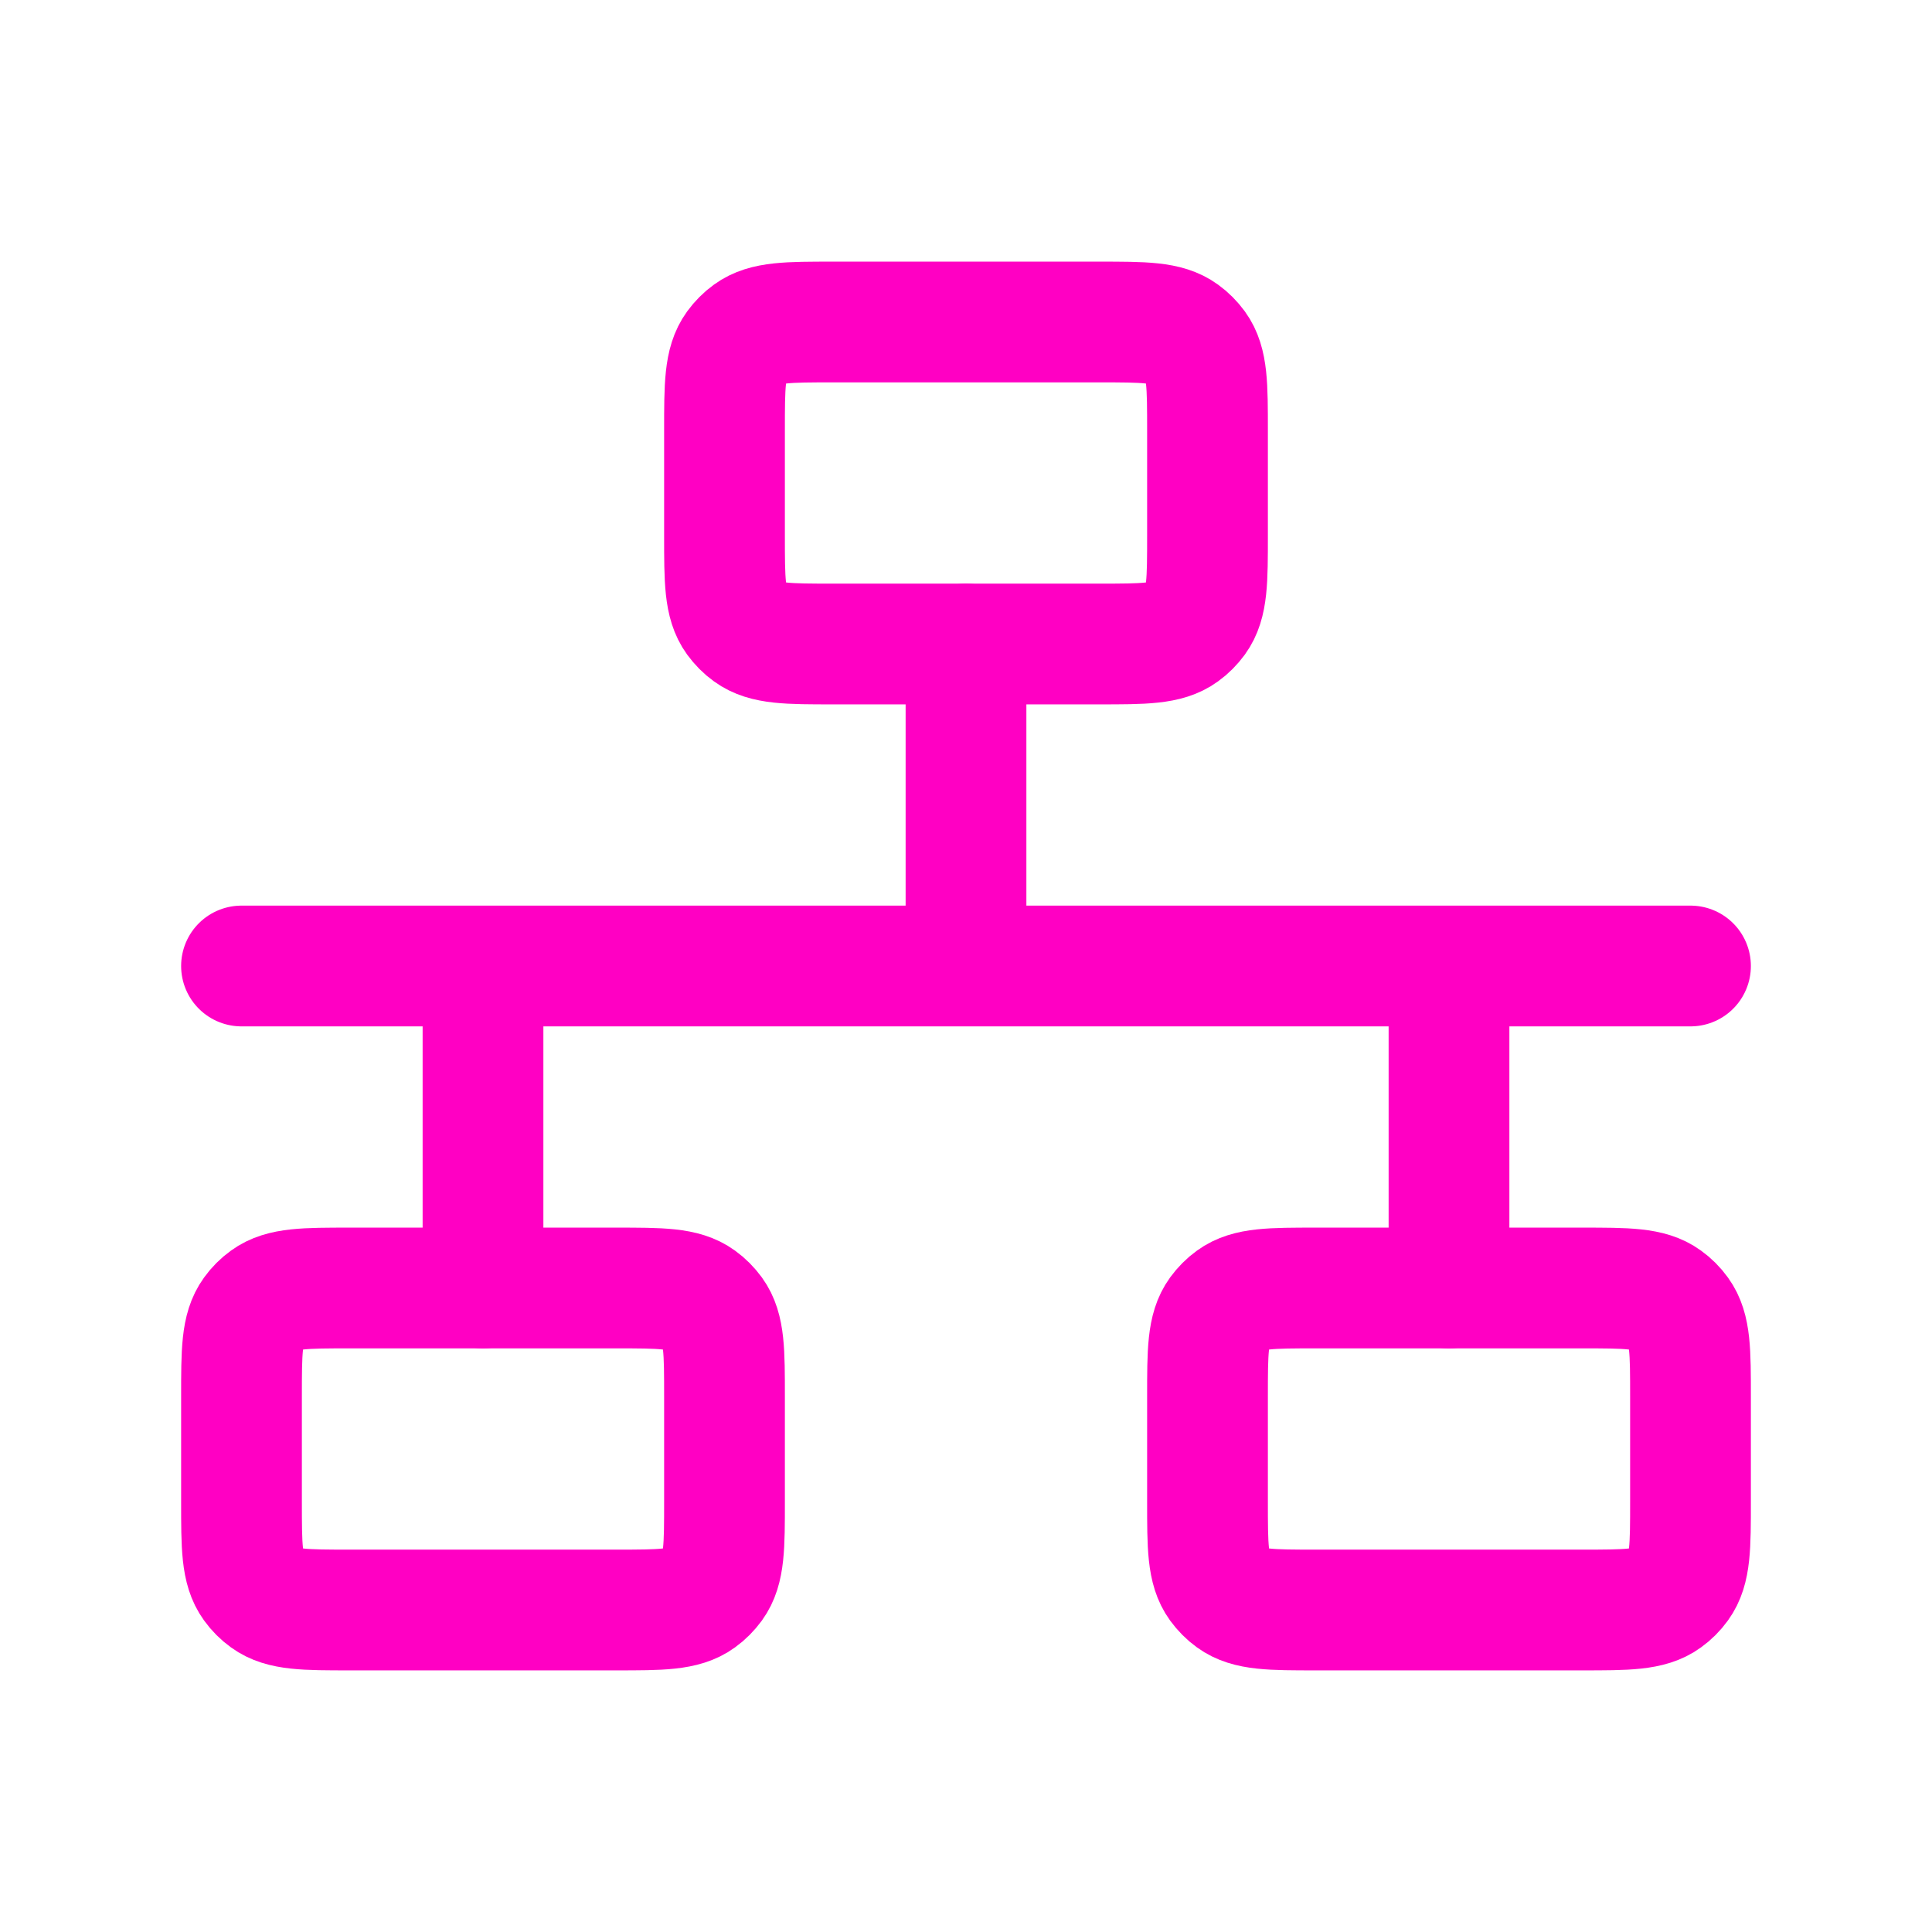
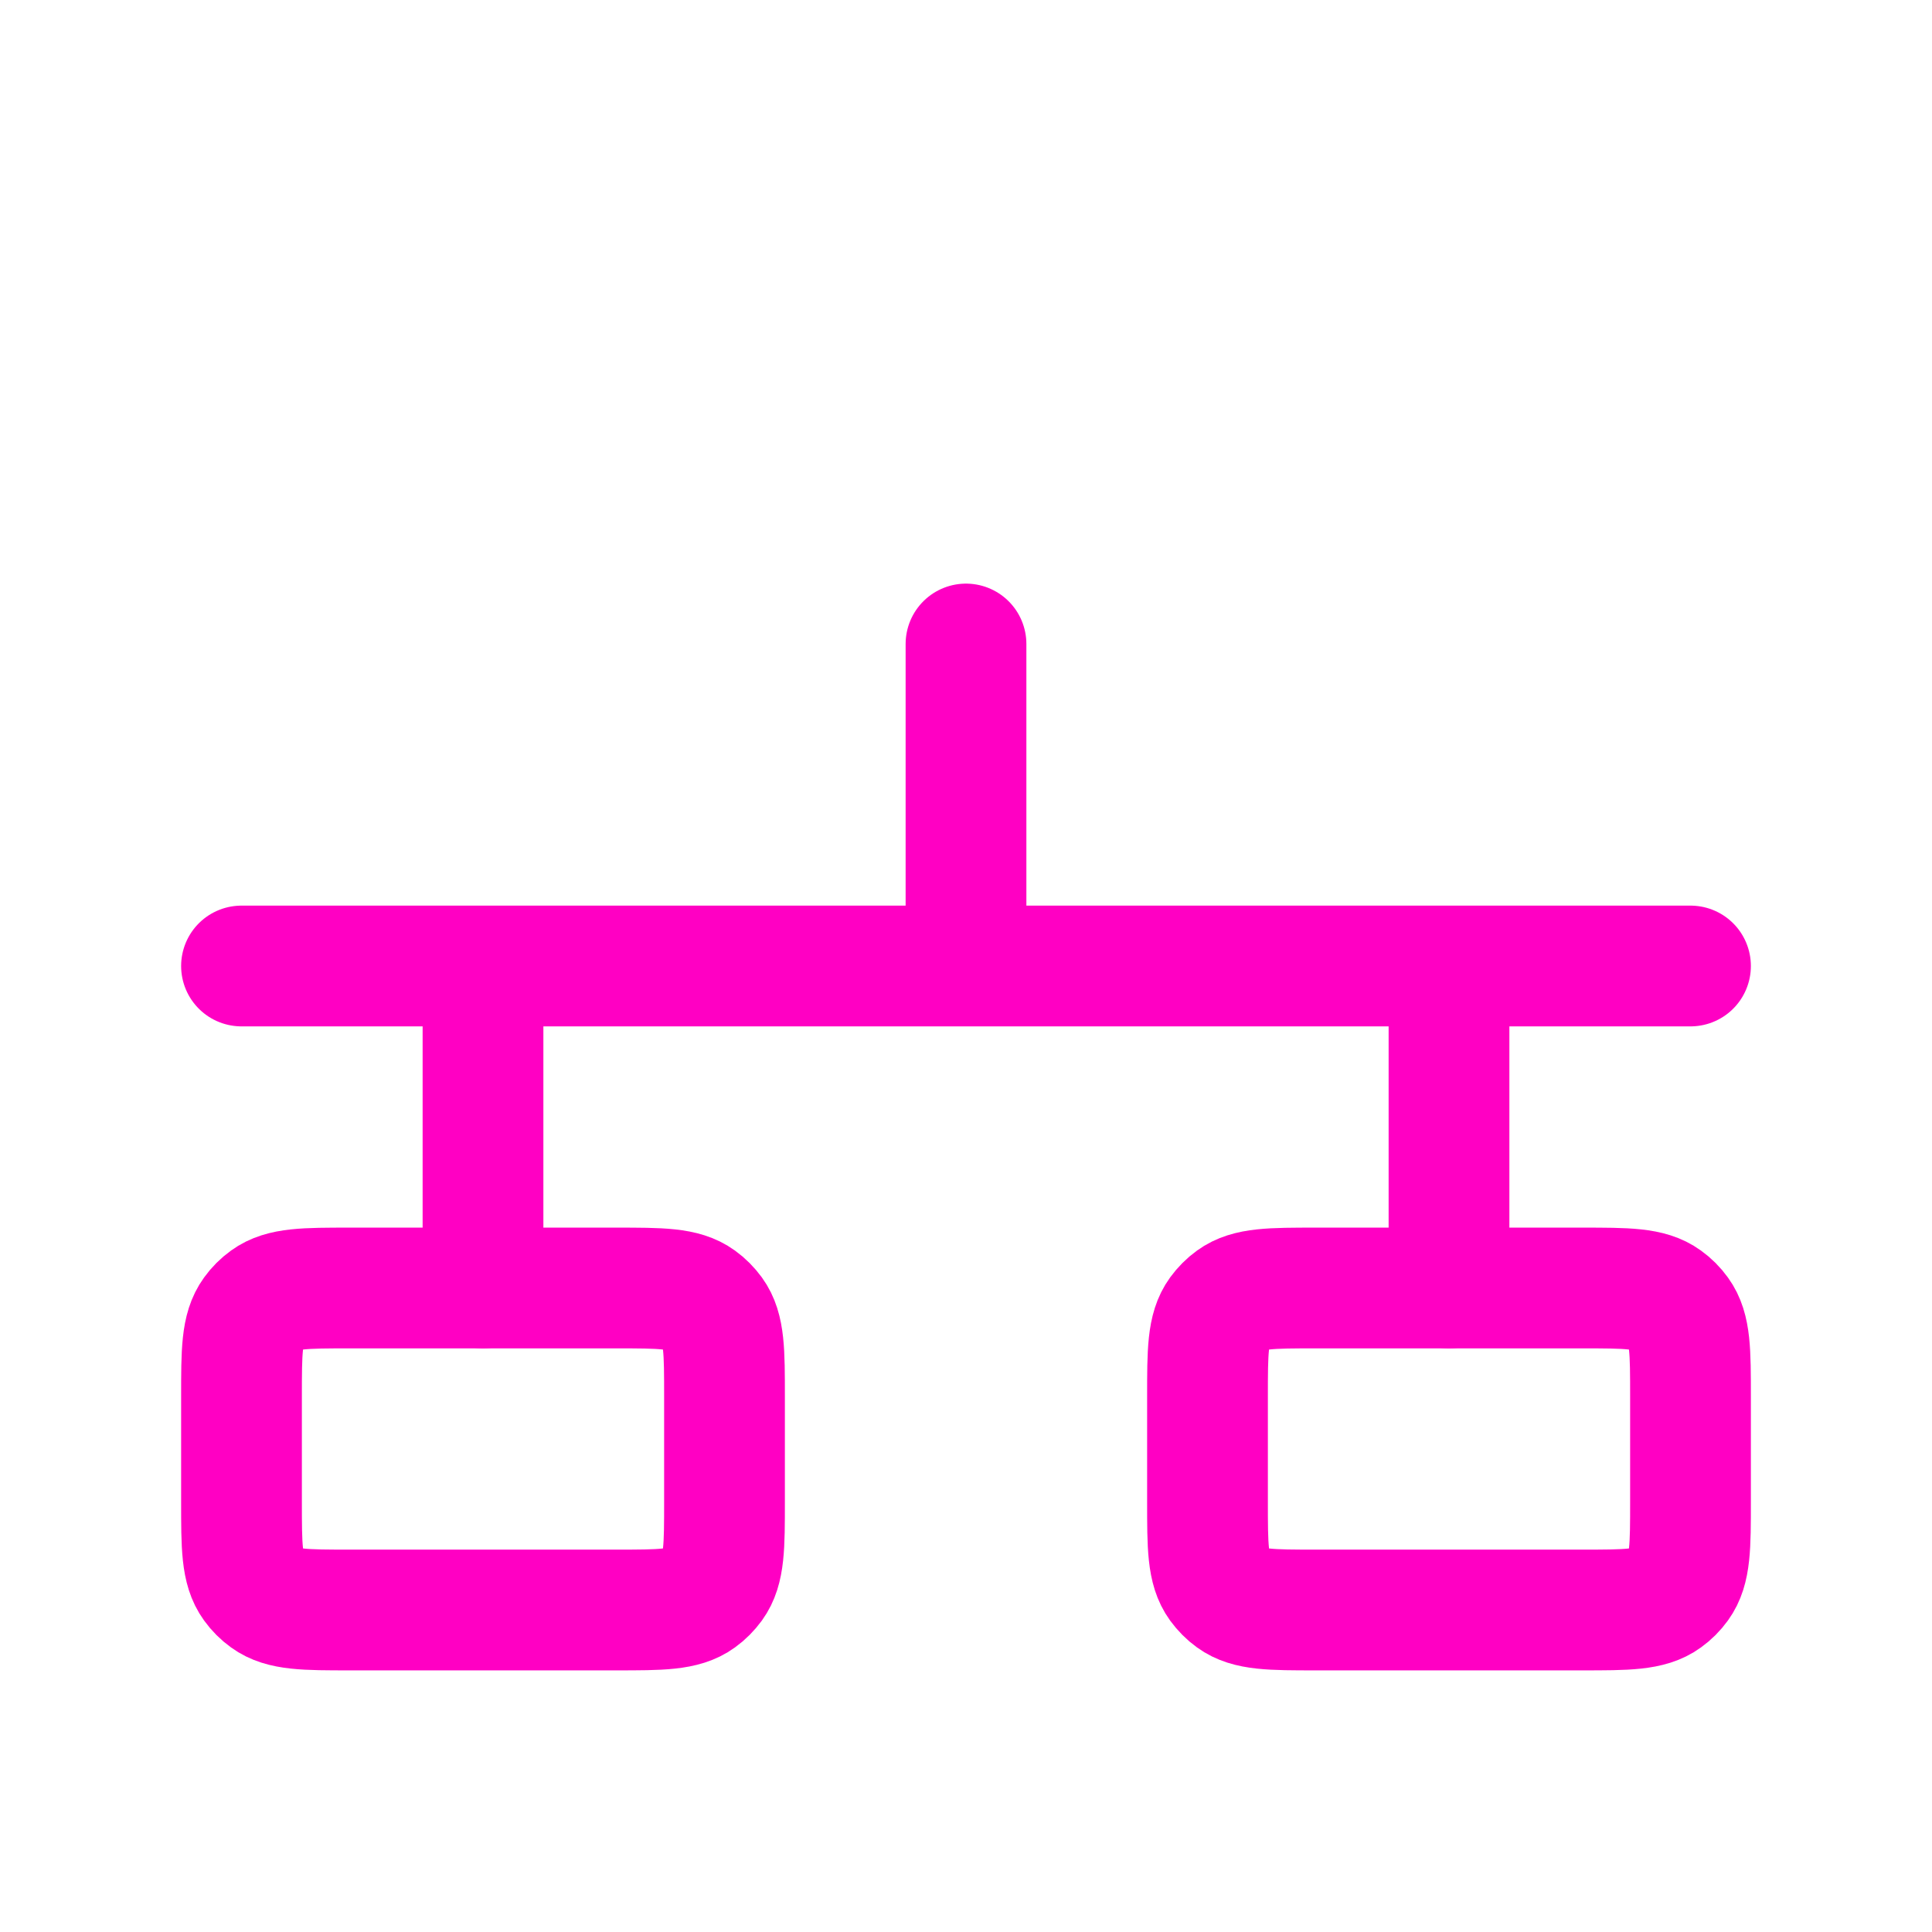
<svg xmlns="http://www.w3.org/2000/svg" width="50" height="50" viewBox="0 0 24 24" fill="none">
  <path d="M12 12L6 12M12 12L12 8M12 12L18 12M6 12L6 16M6 12H3M18 12V16M18 12H21" stroke="#ff00c3" stroke-width="1.5" stroke-linecap="round" stroke-linejoin="round" />
  <path d="M7.65 20C8.212 20 8.494 20 8.691 19.857C8.755 19.811 8.81 19.755 8.857 19.691C9 19.494 9 19.212 9 18.65V17.35C9 16.788 9 16.506 8.857 16.309C8.81 16.245 8.755 16.189 8.691 16.143C8.494 16 8.212 16 7.65 16H4.35C3.788 16 3.506 16 3.309 16.143C3.245 16.189 3.189 16.245 3.143 16.309C3 16.506 3 16.788 3 17.35V18.65C3 19.212 3 19.494 3.143 19.691C3.189 19.755 3.245 19.811 3.309 19.857C3.506 20 3.788 20 4.35 20H7.65Z" stroke="#ff00c3" stroke-width="1.5" stroke-linejoin="round" />
-   <path d="M13.65 8C14.213 8 14.494 8 14.691 7.857C14.755 7.811 14.81 7.755 14.857 7.691C15 7.494 15 7.212 15 6.65V5.35C15 4.788 15 4.506 14.857 4.309C14.81 4.245 14.755 4.189 14.691 4.143C14.494 4 14.213 4 13.65 4H10.35C9.788 4 9.506 4 9.309 4.143C9.245 4.189 9.19 4.245 9.143 4.309C9 4.506 9 4.788 9 5.35V6.65C9 7.212 9 7.494 9.143 7.691C9.19 7.755 9.245 7.811 9.309 7.857C9.506 8 9.788 8 10.35 8H13.65Z" stroke="#ff00c3" stroke-width="1.5" stroke-linejoin="round" />
  <path d="M19.65 20C20.212 20 20.494 20 20.691 19.857C20.755 19.811 20.811 19.755 20.857 19.691C21 19.494 21 19.212 21 18.65V17.35C21 16.788 21 16.506 20.857 16.309C20.811 16.245 20.755 16.189 20.691 16.143C20.494 16 20.212 16 19.65 16H16.35C15.787 16 15.506 16 15.309 16.143C15.245 16.189 15.19 16.245 15.143 16.309C15 16.506 15 16.788 15 17.35V18.65C15 19.212 15 19.494 15.143 19.691C15.19 19.755 15.245 19.811 15.309 19.857C15.506 20 15.787 20 16.35 20H19.65Z" stroke="#ff00c3" stroke-width="1.5" stroke-linejoin="round" />
</svg>